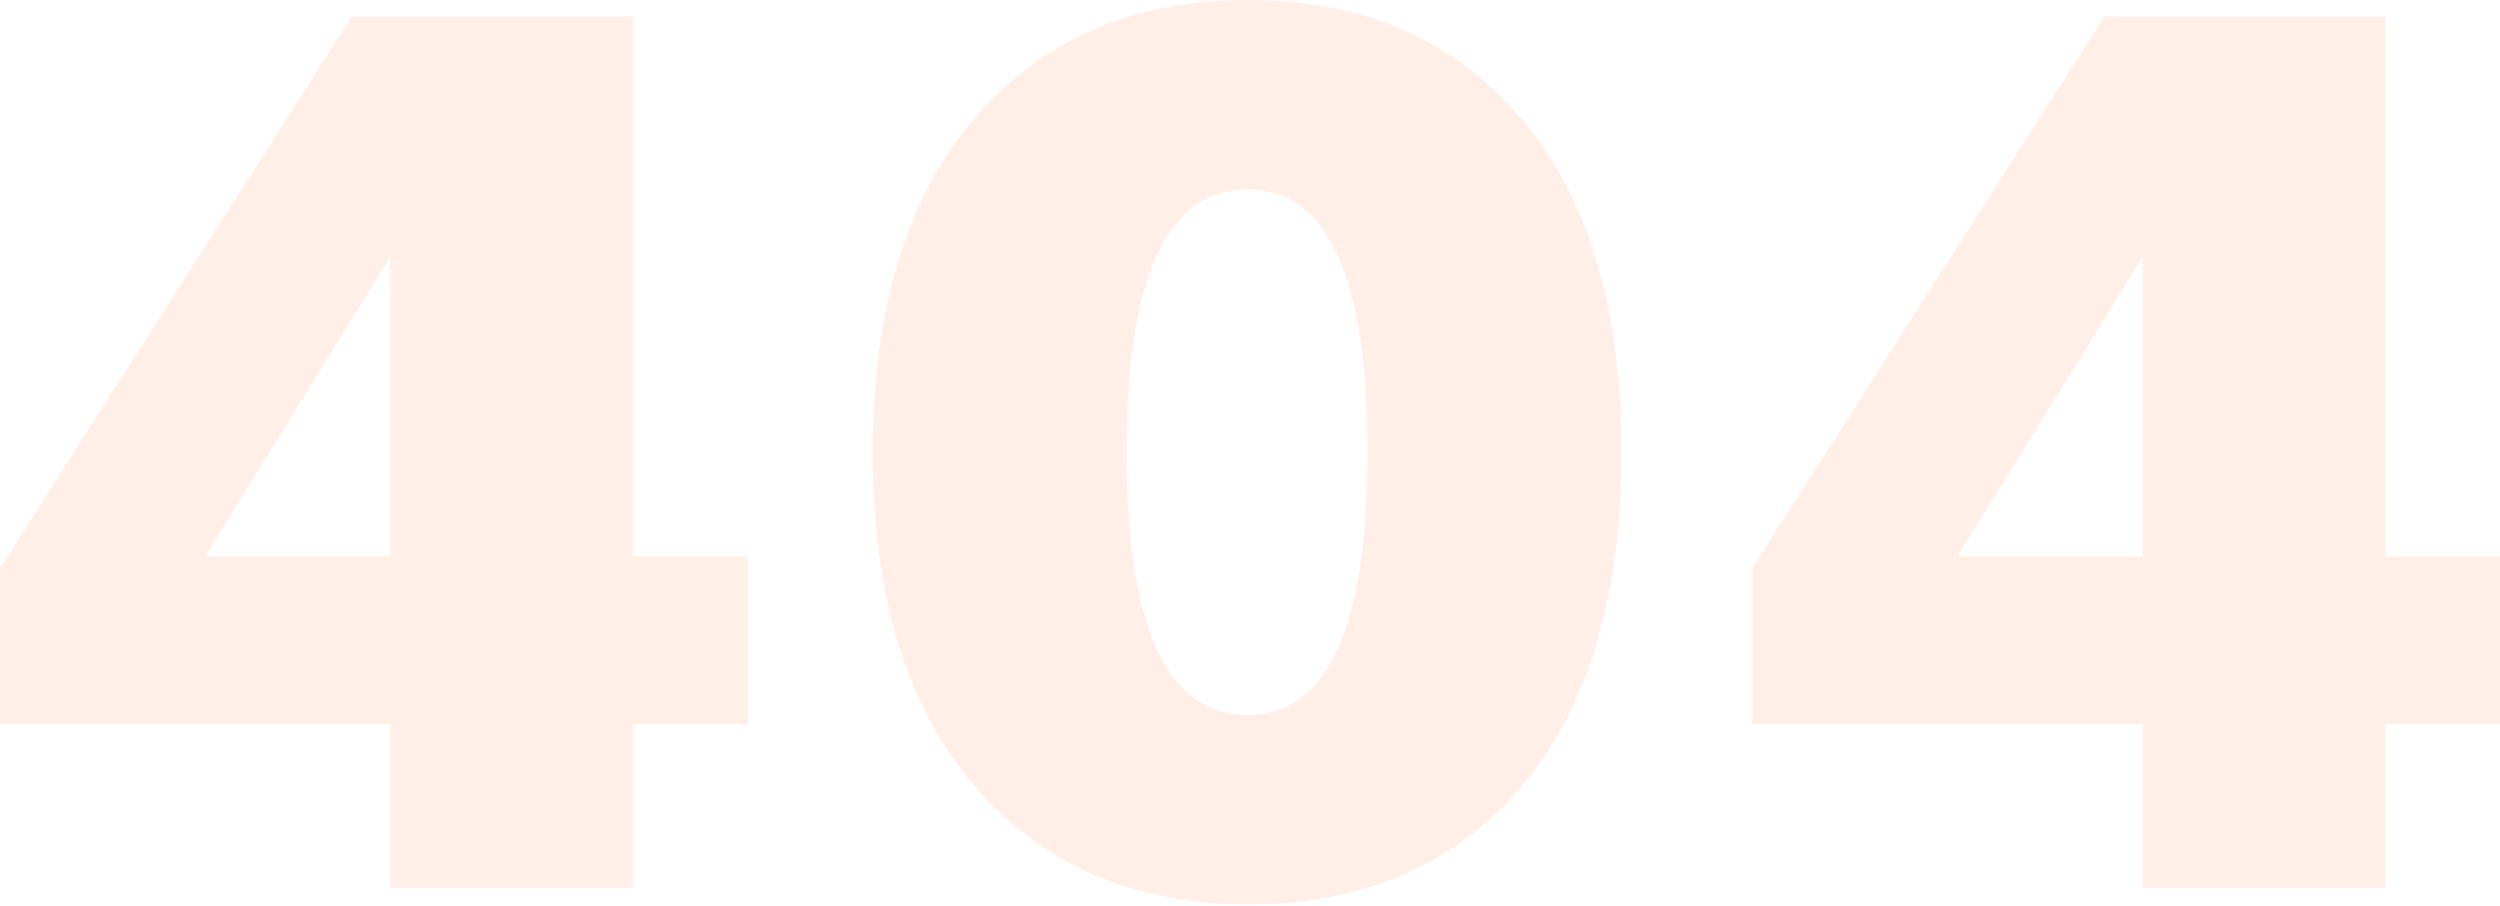
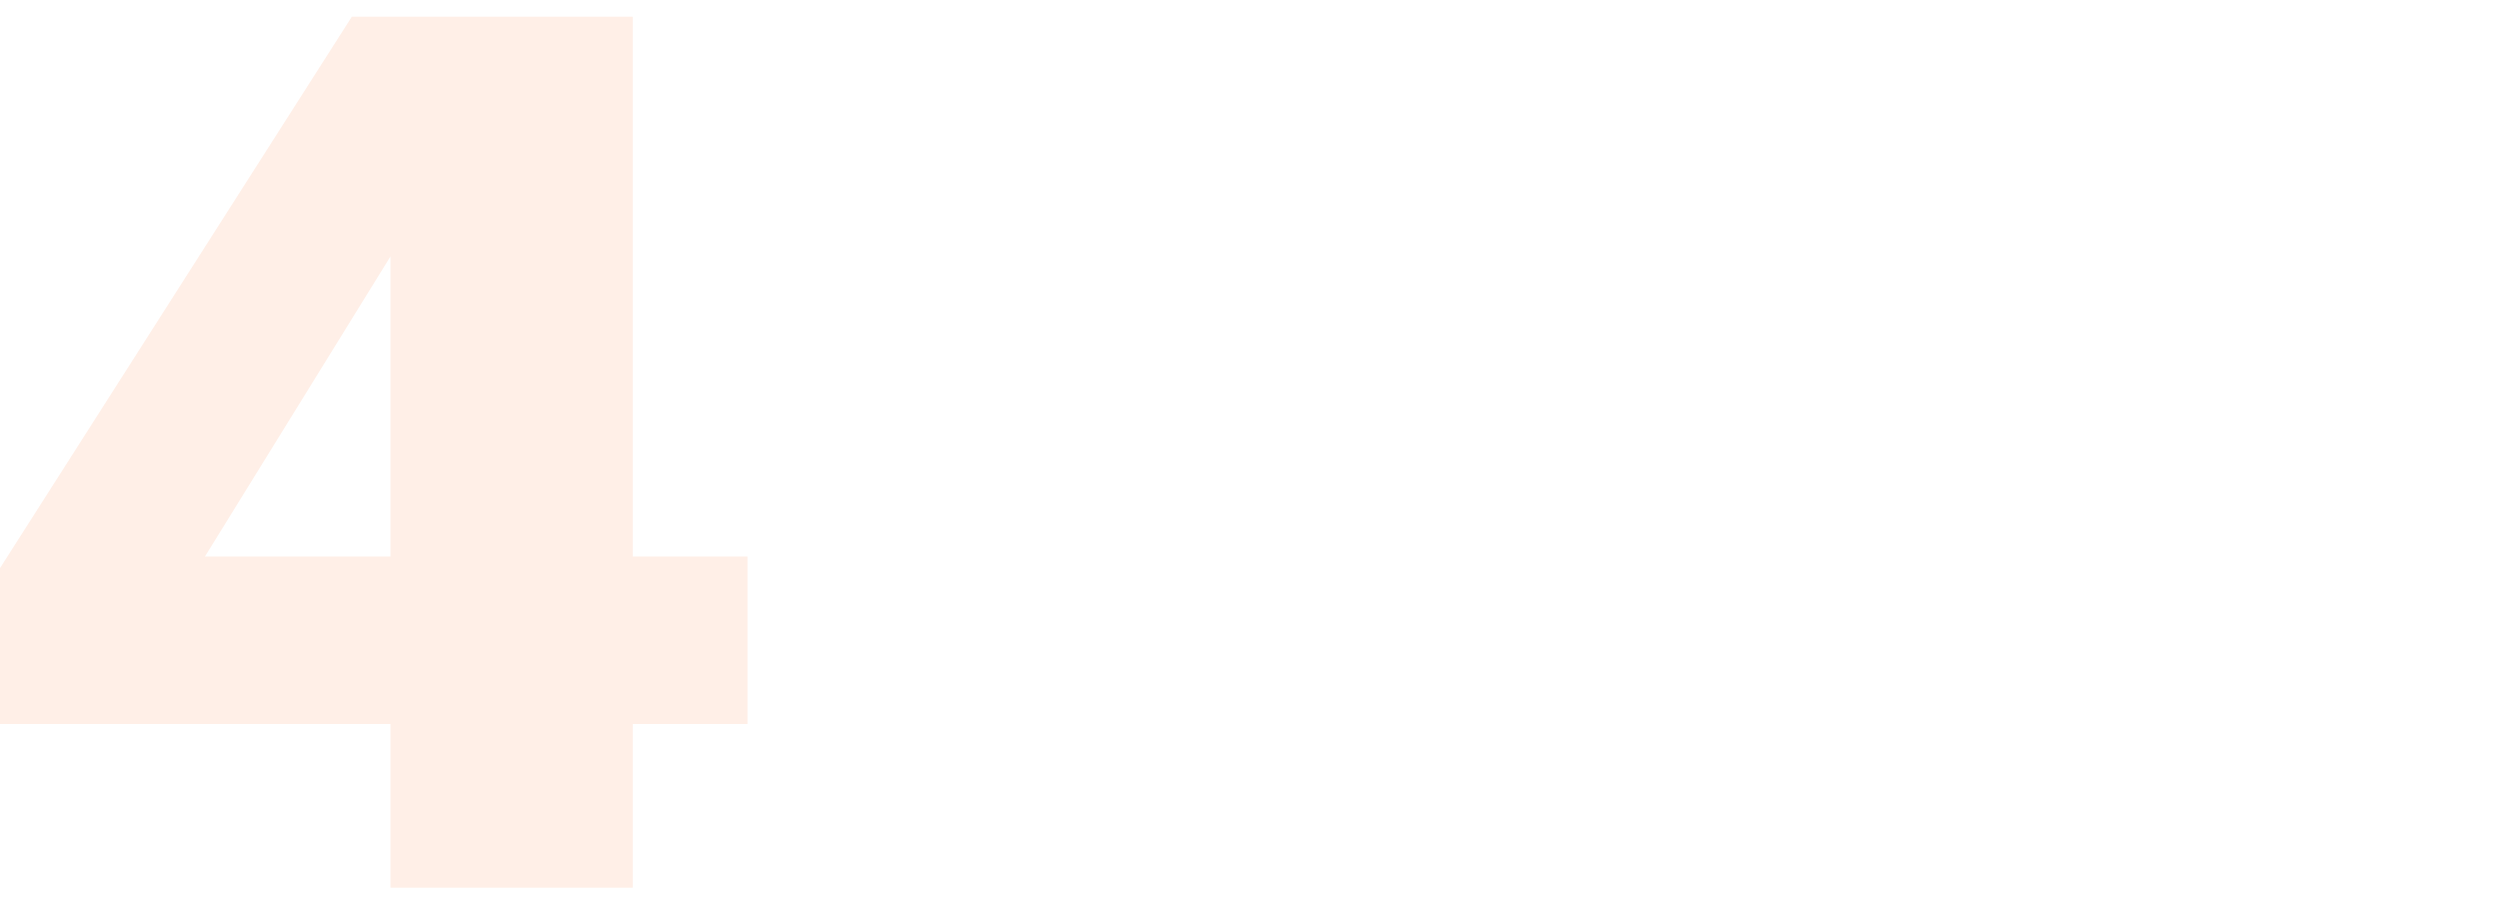
<svg xmlns="http://www.w3.org/2000/svg" width="900" height="326" viewBox="0 0 900 326" fill="none">
  <g opacity="0.1">
    <path d="M269.105 260.651H227.811V319.552H140.584V260.651H0V204.532L126.665 6.029H227.811V200.358H269.105V260.651ZM140.584 200.358V92.294L73.772 200.358H140.584Z" fill="#FE5807" />
-     <path d="M547.554 42.669C571.681 70.805 583.744 110.846 583.744 162.791C583.744 214.735 571.681 254.931 547.554 283.376C523.427 311.513 490.64 325.581 449.192 325.581C408.053 325.581 375.265 311.358 350.829 282.913C326.393 254.467 314.175 214.426 314.175 162.791C314.175 111.155 326.393 71.115 350.829 42.669C375.265 14.223 408.053 0 449.192 0C490.64 0 523.427 14.223 547.554 42.669ZM449.192 257.404C477.958 257.404 492.341 225.866 492.341 162.791C492.341 99.715 477.958 68.177 449.192 68.177C420.116 68.177 405.578 99.715 405.578 162.791C405.578 225.866 420.116 257.404 449.192 257.404Z" fill="#FE5807" />
-     <path d="M900 260.651H858.706V319.552H771.479V260.651H630.895V204.532L757.56 6.029H858.706V200.358H900V260.651ZM771.479 200.358V92.294L704.667 200.358H771.479Z" fill="#FE5807" />
  </g>
</svg>